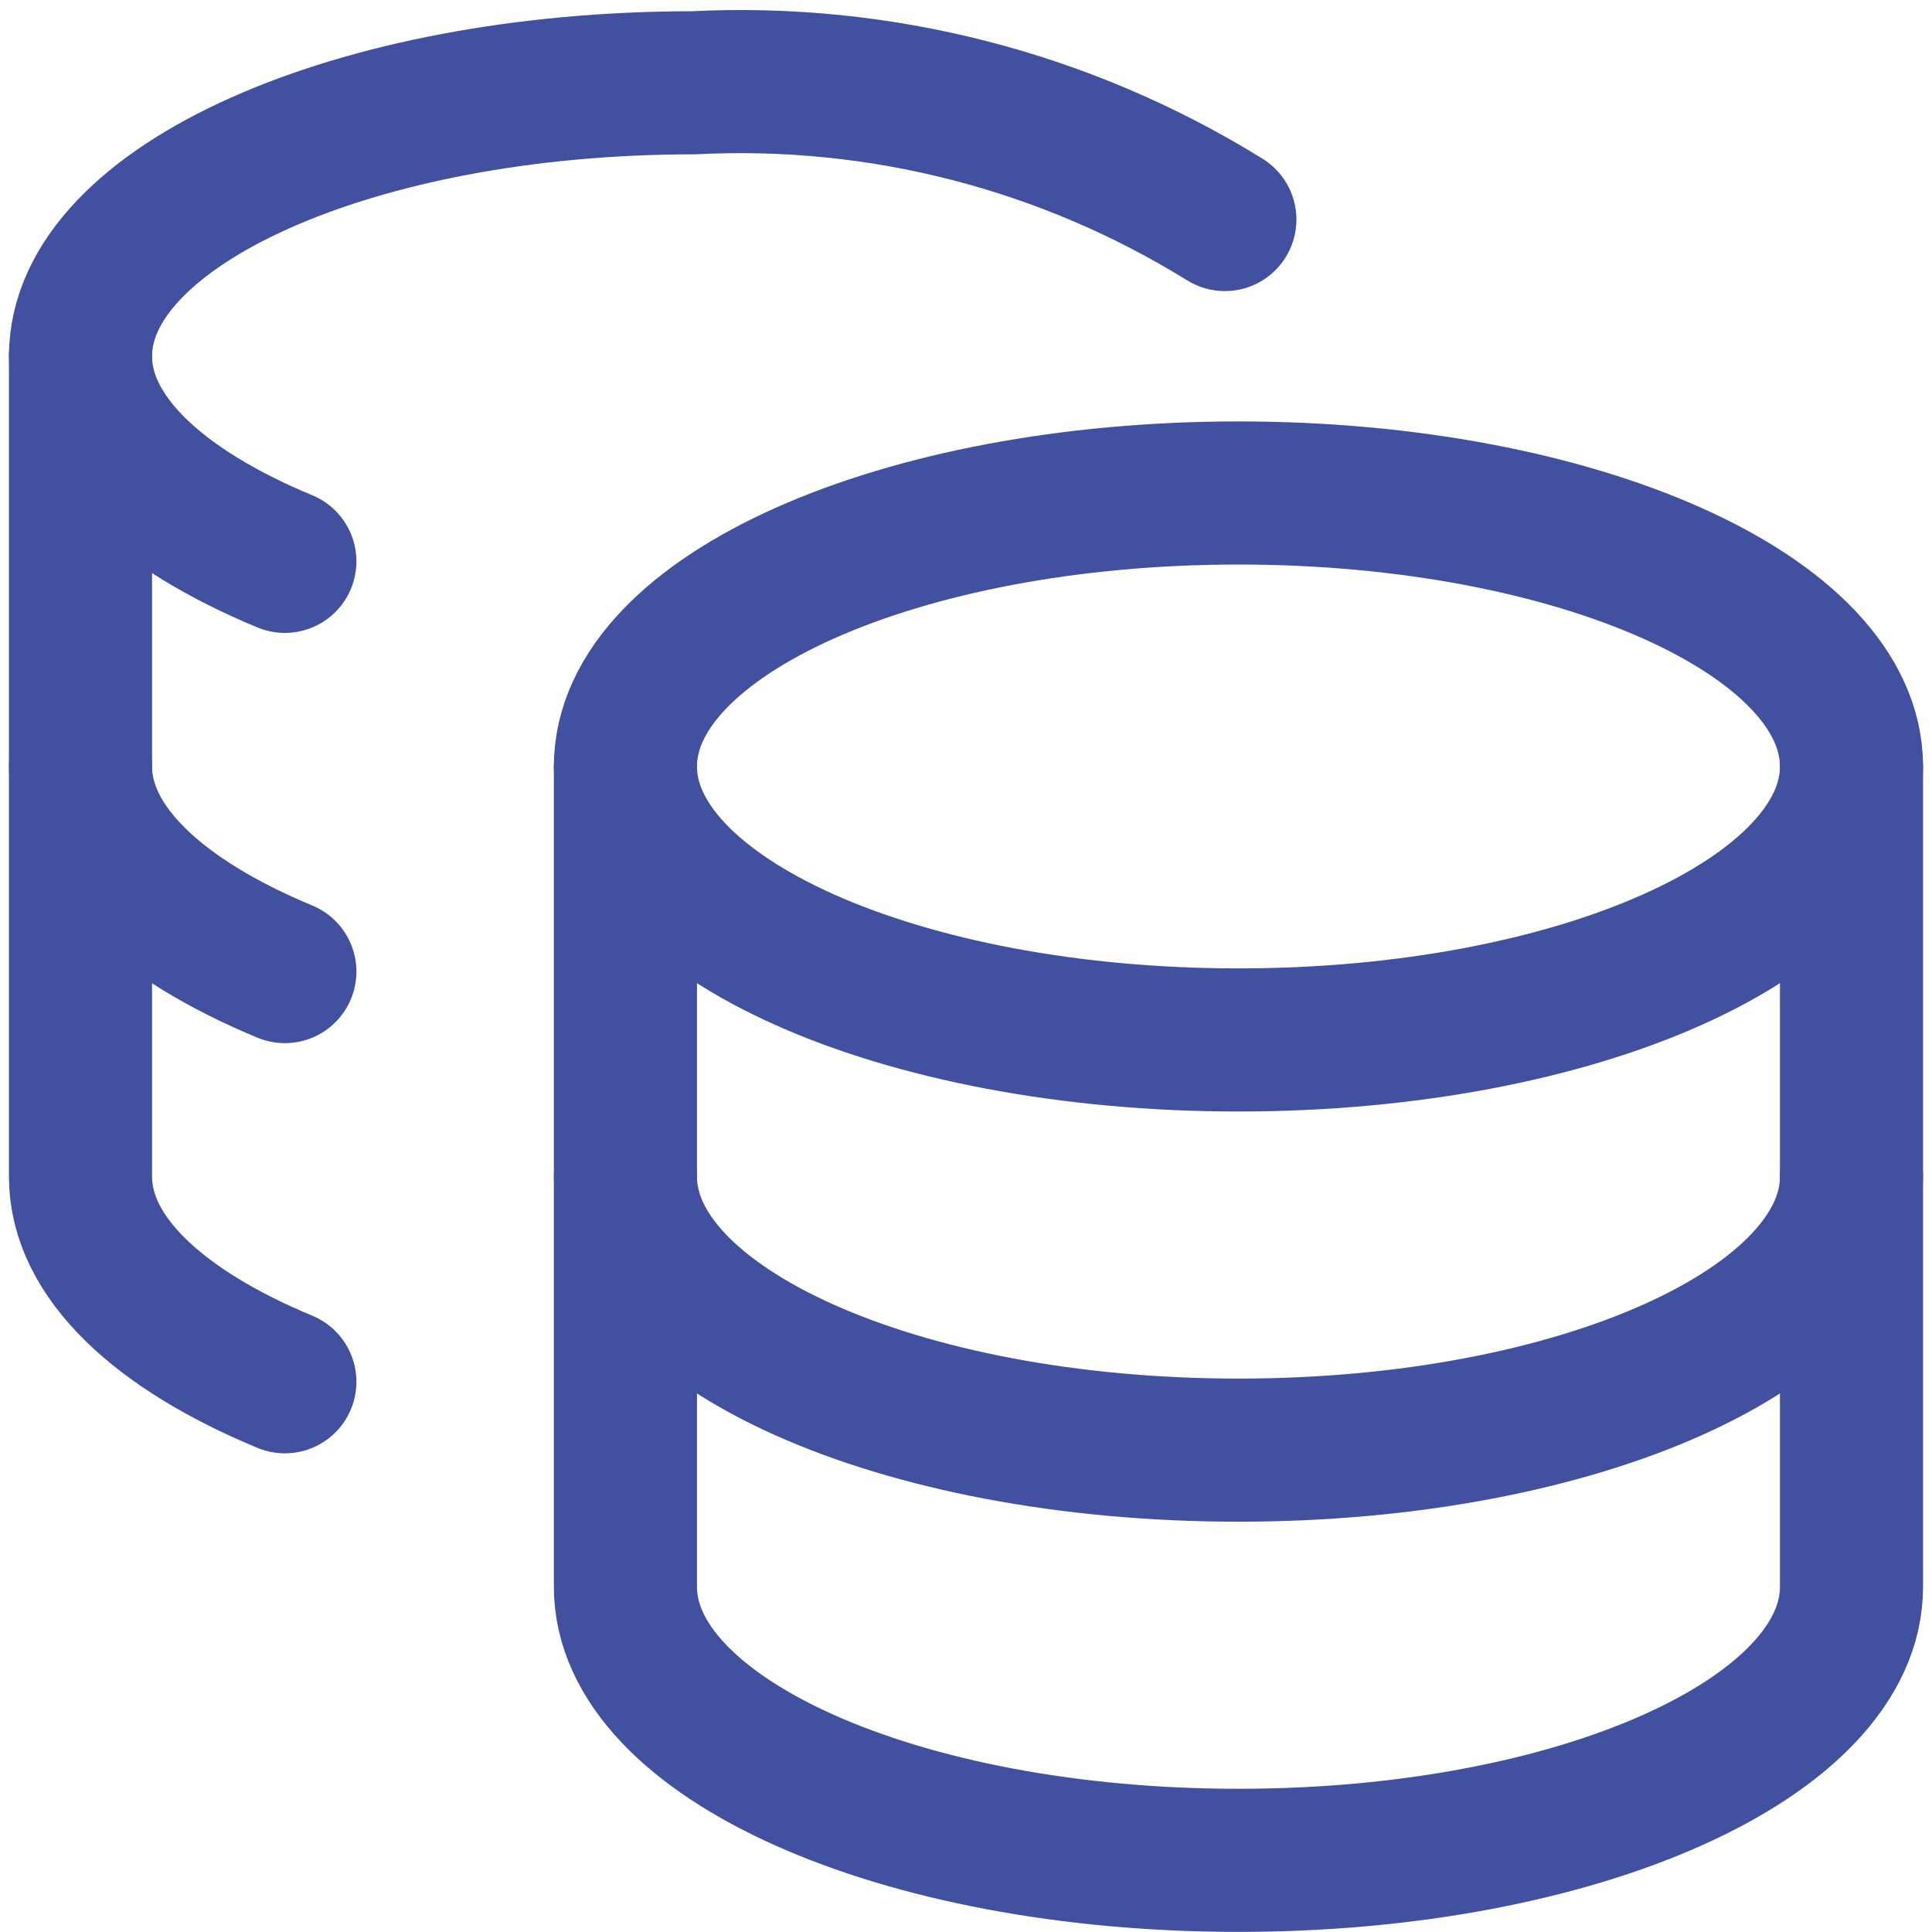
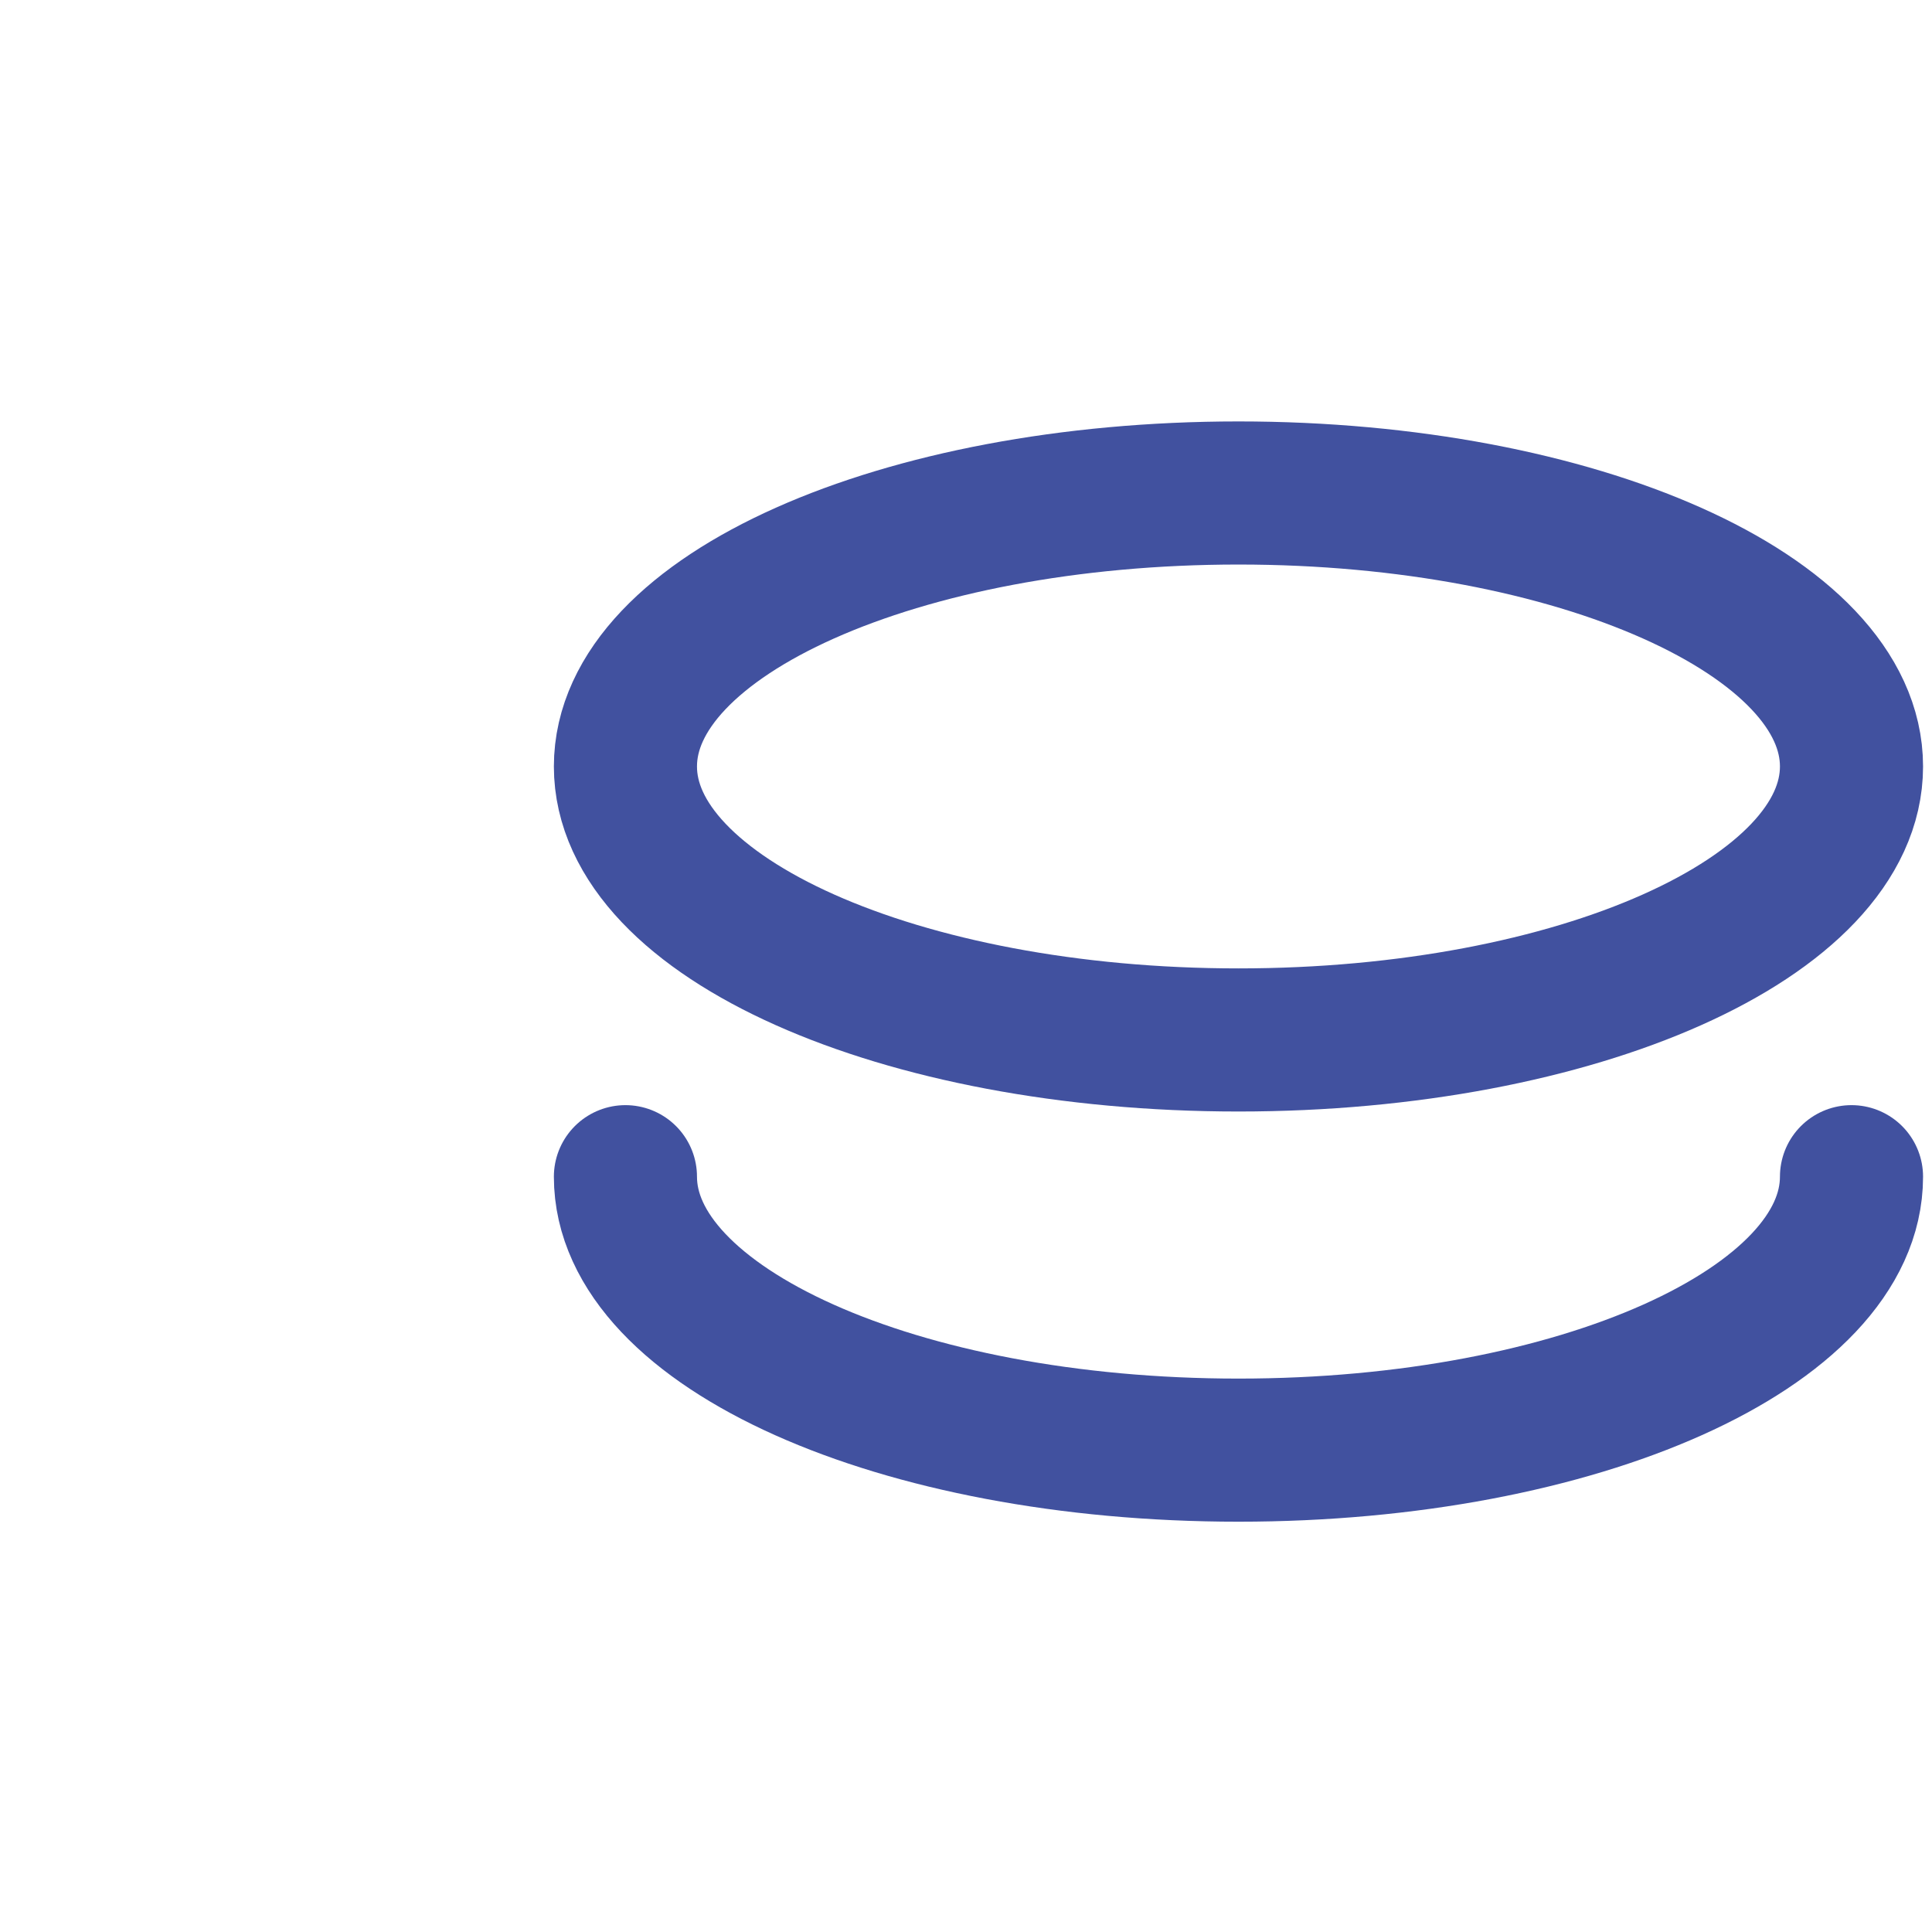
<svg xmlns="http://www.w3.org/2000/svg" width="54" height="54" viewBox="0 0 54 54" fill="none">
  <path d="M34.616 29.067C44.079 29.067 51.75 25.644 51.75 21.423C51.75 17.201 44.079 13.779 34.616 13.779C25.152 13.779 17.481 17.201 17.481 21.423C17.481 25.644 25.152 29.067 34.616 29.067Z" stroke="#41519F" stroke-width="4" stroke-linecap="round" stroke-linejoin="round" />
-   <path d="M17.481 21.423V44.354C17.481 48.558 25.096 51.997 34.616 51.997C44.135 51.997 51.75 48.558 51.75 44.354V21.423" stroke="#41519F" stroke-width="4" stroke-linecap="round" stroke-linejoin="round" />
  <path d="M51.75 32.889C51.75 37.093 44.135 40.532 34.616 40.532C25.096 40.532 17.481 37.093 17.481 32.889" stroke="#41519F" stroke-width="4" stroke-linecap="round" stroke-linejoin="round" />
-   <path d="M34.235 6.136C29.785 3.38 24.606 2.047 19.385 2.314C9.903 2.314 2.25 5.753 2.25 9.957C2.25 12.212 4.458 14.238 7.962 15.69" stroke="#41519F" stroke-width="4" stroke-linecap="round" stroke-linejoin="round" />
-   <path d="M7.962 38.621C4.458 37.168 2.25 35.143 2.25 32.888V9.957" stroke="#41519F" stroke-width="4" stroke-linecap="round" stroke-linejoin="round" />
-   <path d="M7.962 27.156C4.458 25.703 2.25 23.678 2.25 21.423" stroke="#41519F" stroke-width="4" stroke-linecap="round" stroke-linejoin="round" />
</svg>